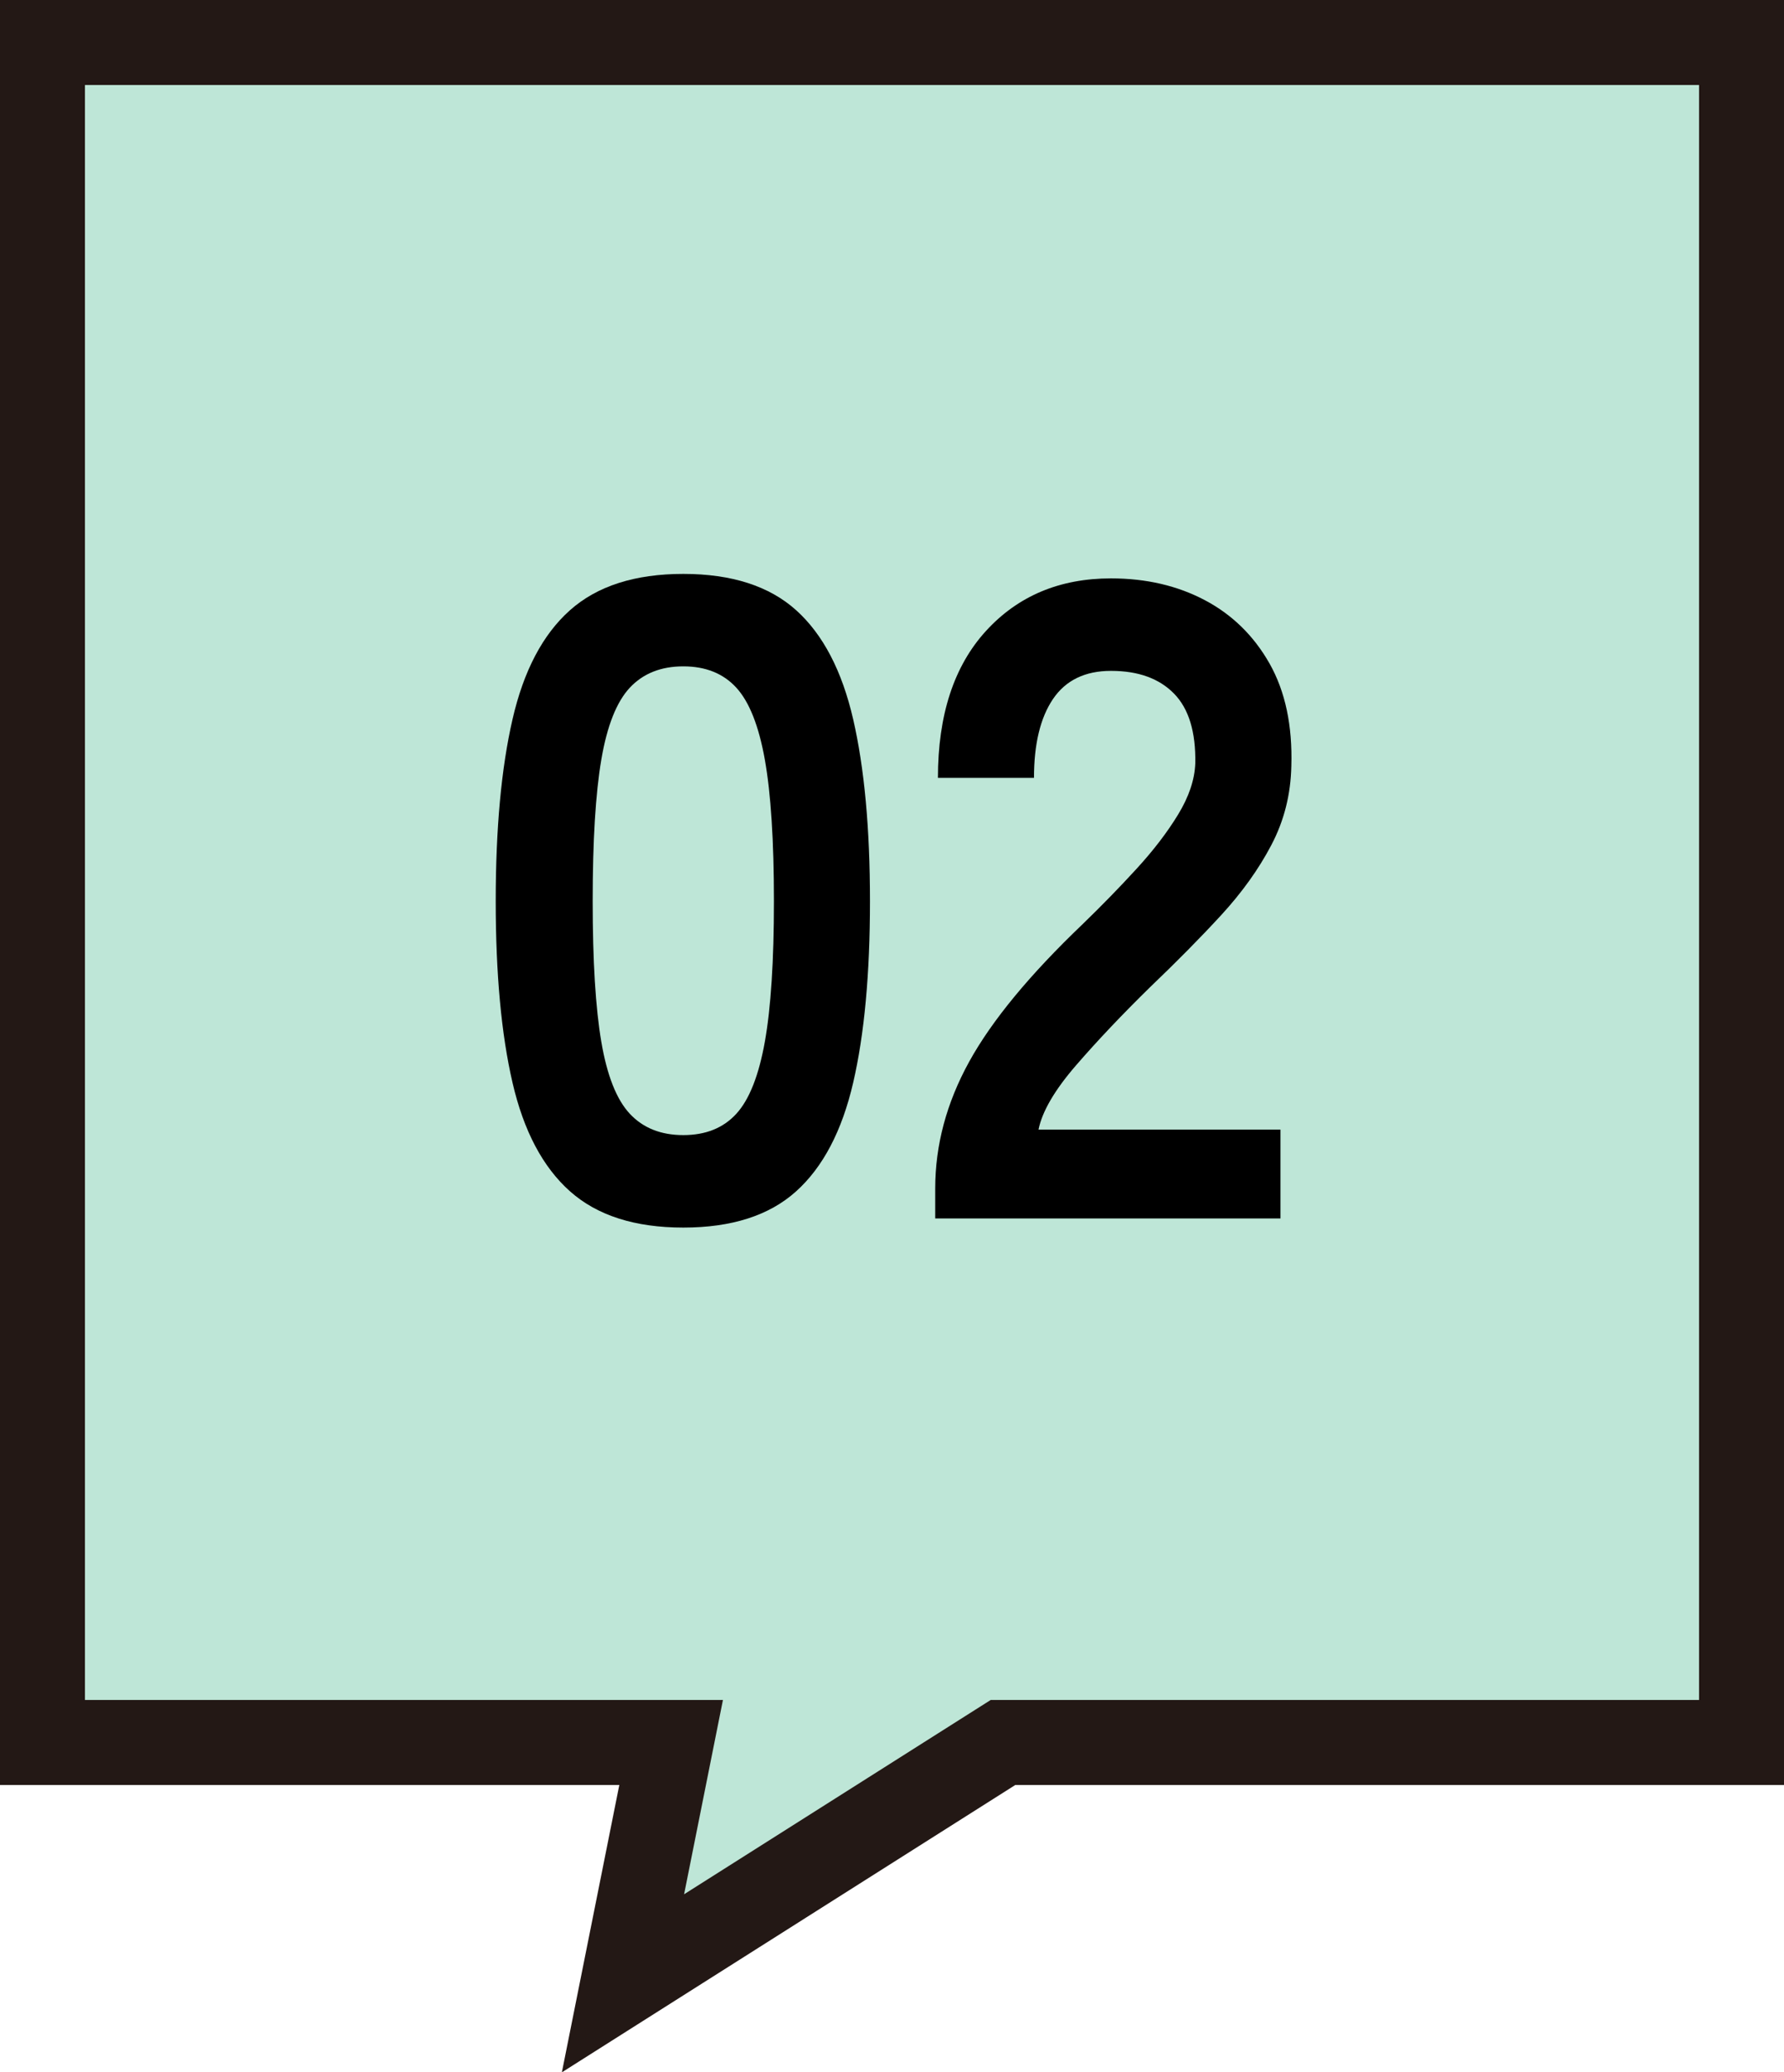
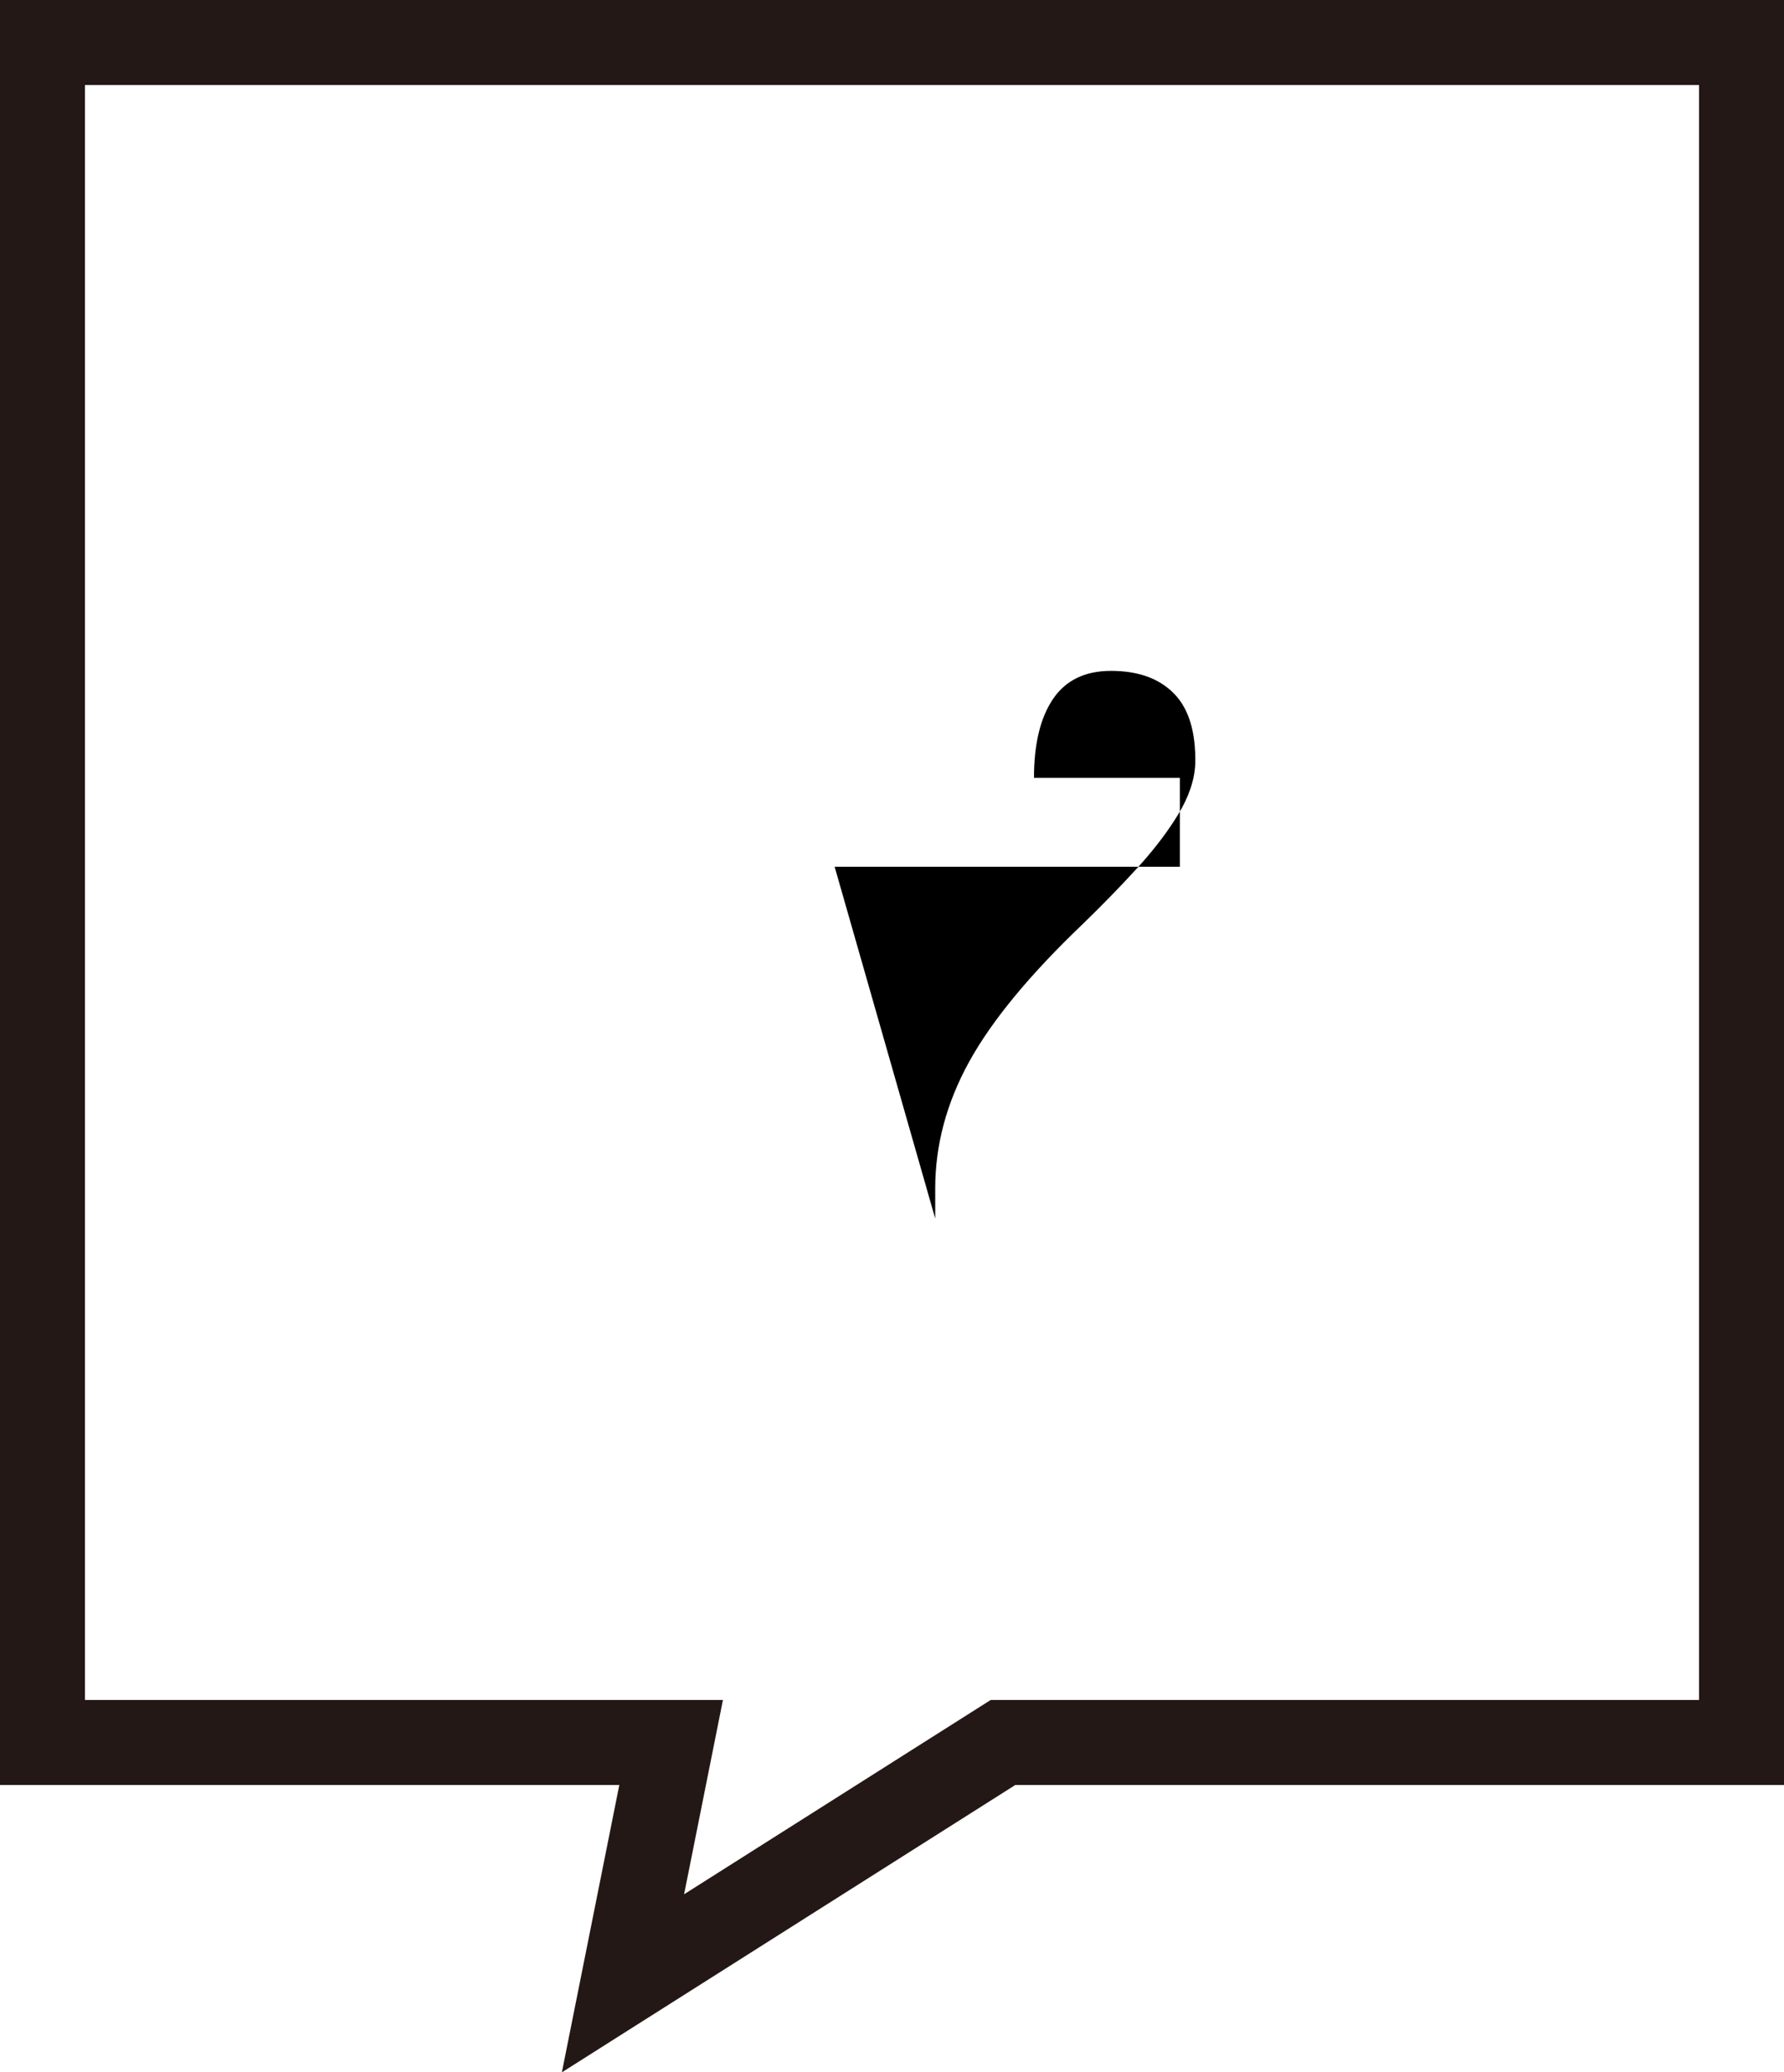
<svg xmlns="http://www.w3.org/2000/svg" id="b" viewBox="0 0 63 73.142">
  <g id="c">
-     <path d="M58.628,4.371v54.257H4.372V4.371h54.257M61.5,1.5H1.5v60h60V1.5h0Z" />
-     <polygon points="61.5 1.5 1.5 1.5 1.5 61.5 23.7 61.5 22 70 35.42 61.5 61.5 61.5 61.5 1.5" fill="#bee6d7" />
    <polygon points="61.5 1.5 1.5 1.5 1.5 61.5 23.7 61.5 22 70 35.42 61.5 61.5 61.5 61.5 1.5" fill="none" stroke="#231815" stroke-miterlimit="10" stroke-width="3" />
-     <path d="M24.13,43.327c-1.707,0-3.04-.426-4-1.279s-1.638-2.133-2.032-3.84c-.395-1.707-.592-3.841-.592-6.4,0-2.561.197-4.699.592-6.416.394-1.717,1.072-3.003,2.032-3.856.96-.853,2.293-1.28,4-1.28,1.707,0,3.035.428,3.984,1.28.949.854,1.621,2.14,2.016,3.856.395,1.717.592,3.855.592,6.416,0,2.56-.197,4.693-.592,6.4-.395,1.707-1.067,2.986-2.016,3.84s-2.277,1.279-3.984,1.279ZM24.13,40.063c.789,0,1.413-.25,1.872-.752.459-.501.794-1.35,1.008-2.545.213-1.193.32-2.848.32-4.959,0-2.133-.107-3.797-.32-4.992s-.549-2.043-1.008-2.544c-.459-.501-1.083-.752-1.872-.752-.79,0-1.419.251-1.888.752s-.805,1.349-1.008,2.544c-.203,1.195-.304,2.859-.304,4.992,0,2.111.101,3.766.304,4.959.203,1.195.539,2.044,1.008,2.545.469.502,1.099.752,1.888.752Z" />
-     <path d="M33.026,43.007v-1.056c0-1.536.4-3.028,1.2-4.479.8-1.451,2.138-3.072,4.016-4.864.661-.64,1.291-1.285,1.888-1.937.597-.65,1.088-1.29,1.472-1.92.384-.629.586-1.231.608-1.808.021-1.108-.229-1.931-.752-2.464-.523-.533-1.264-.801-2.224-.801-.917,0-1.6.332-2.048.992-.448.662-.672,1.59-.672,2.785h-3.392c0-2.219.565-3.947,1.696-5.185,1.13-1.237,2.603-1.856,4.416-1.856,1.237,0,2.341.256,3.312.768.971.513,1.733,1.26,2.288,2.24.554.982.811,2.188.768,3.617-.021,1.002-.256,1.93-.704,2.783-.448.854-1.04,1.68-1.776,2.48-.736.8-1.574,1.647-2.512,2.543-.981.961-1.851,1.878-2.608,2.752-.758.875-1.2,1.633-1.328,2.272h8.544v3.136h-12.192Z" />
+     <path d="M33.026,43.007v-1.056c0-1.536.4-3.028,1.2-4.479.8-1.451,2.138-3.072,4.016-4.864.661-.64,1.291-1.285,1.888-1.937.597-.65,1.088-1.29,1.472-1.92.384-.629.586-1.231.608-1.808.021-1.108-.229-1.931-.752-2.464-.523-.533-1.264-.801-2.224-.801-.917,0-1.6.332-2.048.992-.448.662-.672,1.59-.672,2.785h-3.392h8.544v3.136h-12.192Z" />
  </g>
</svg>